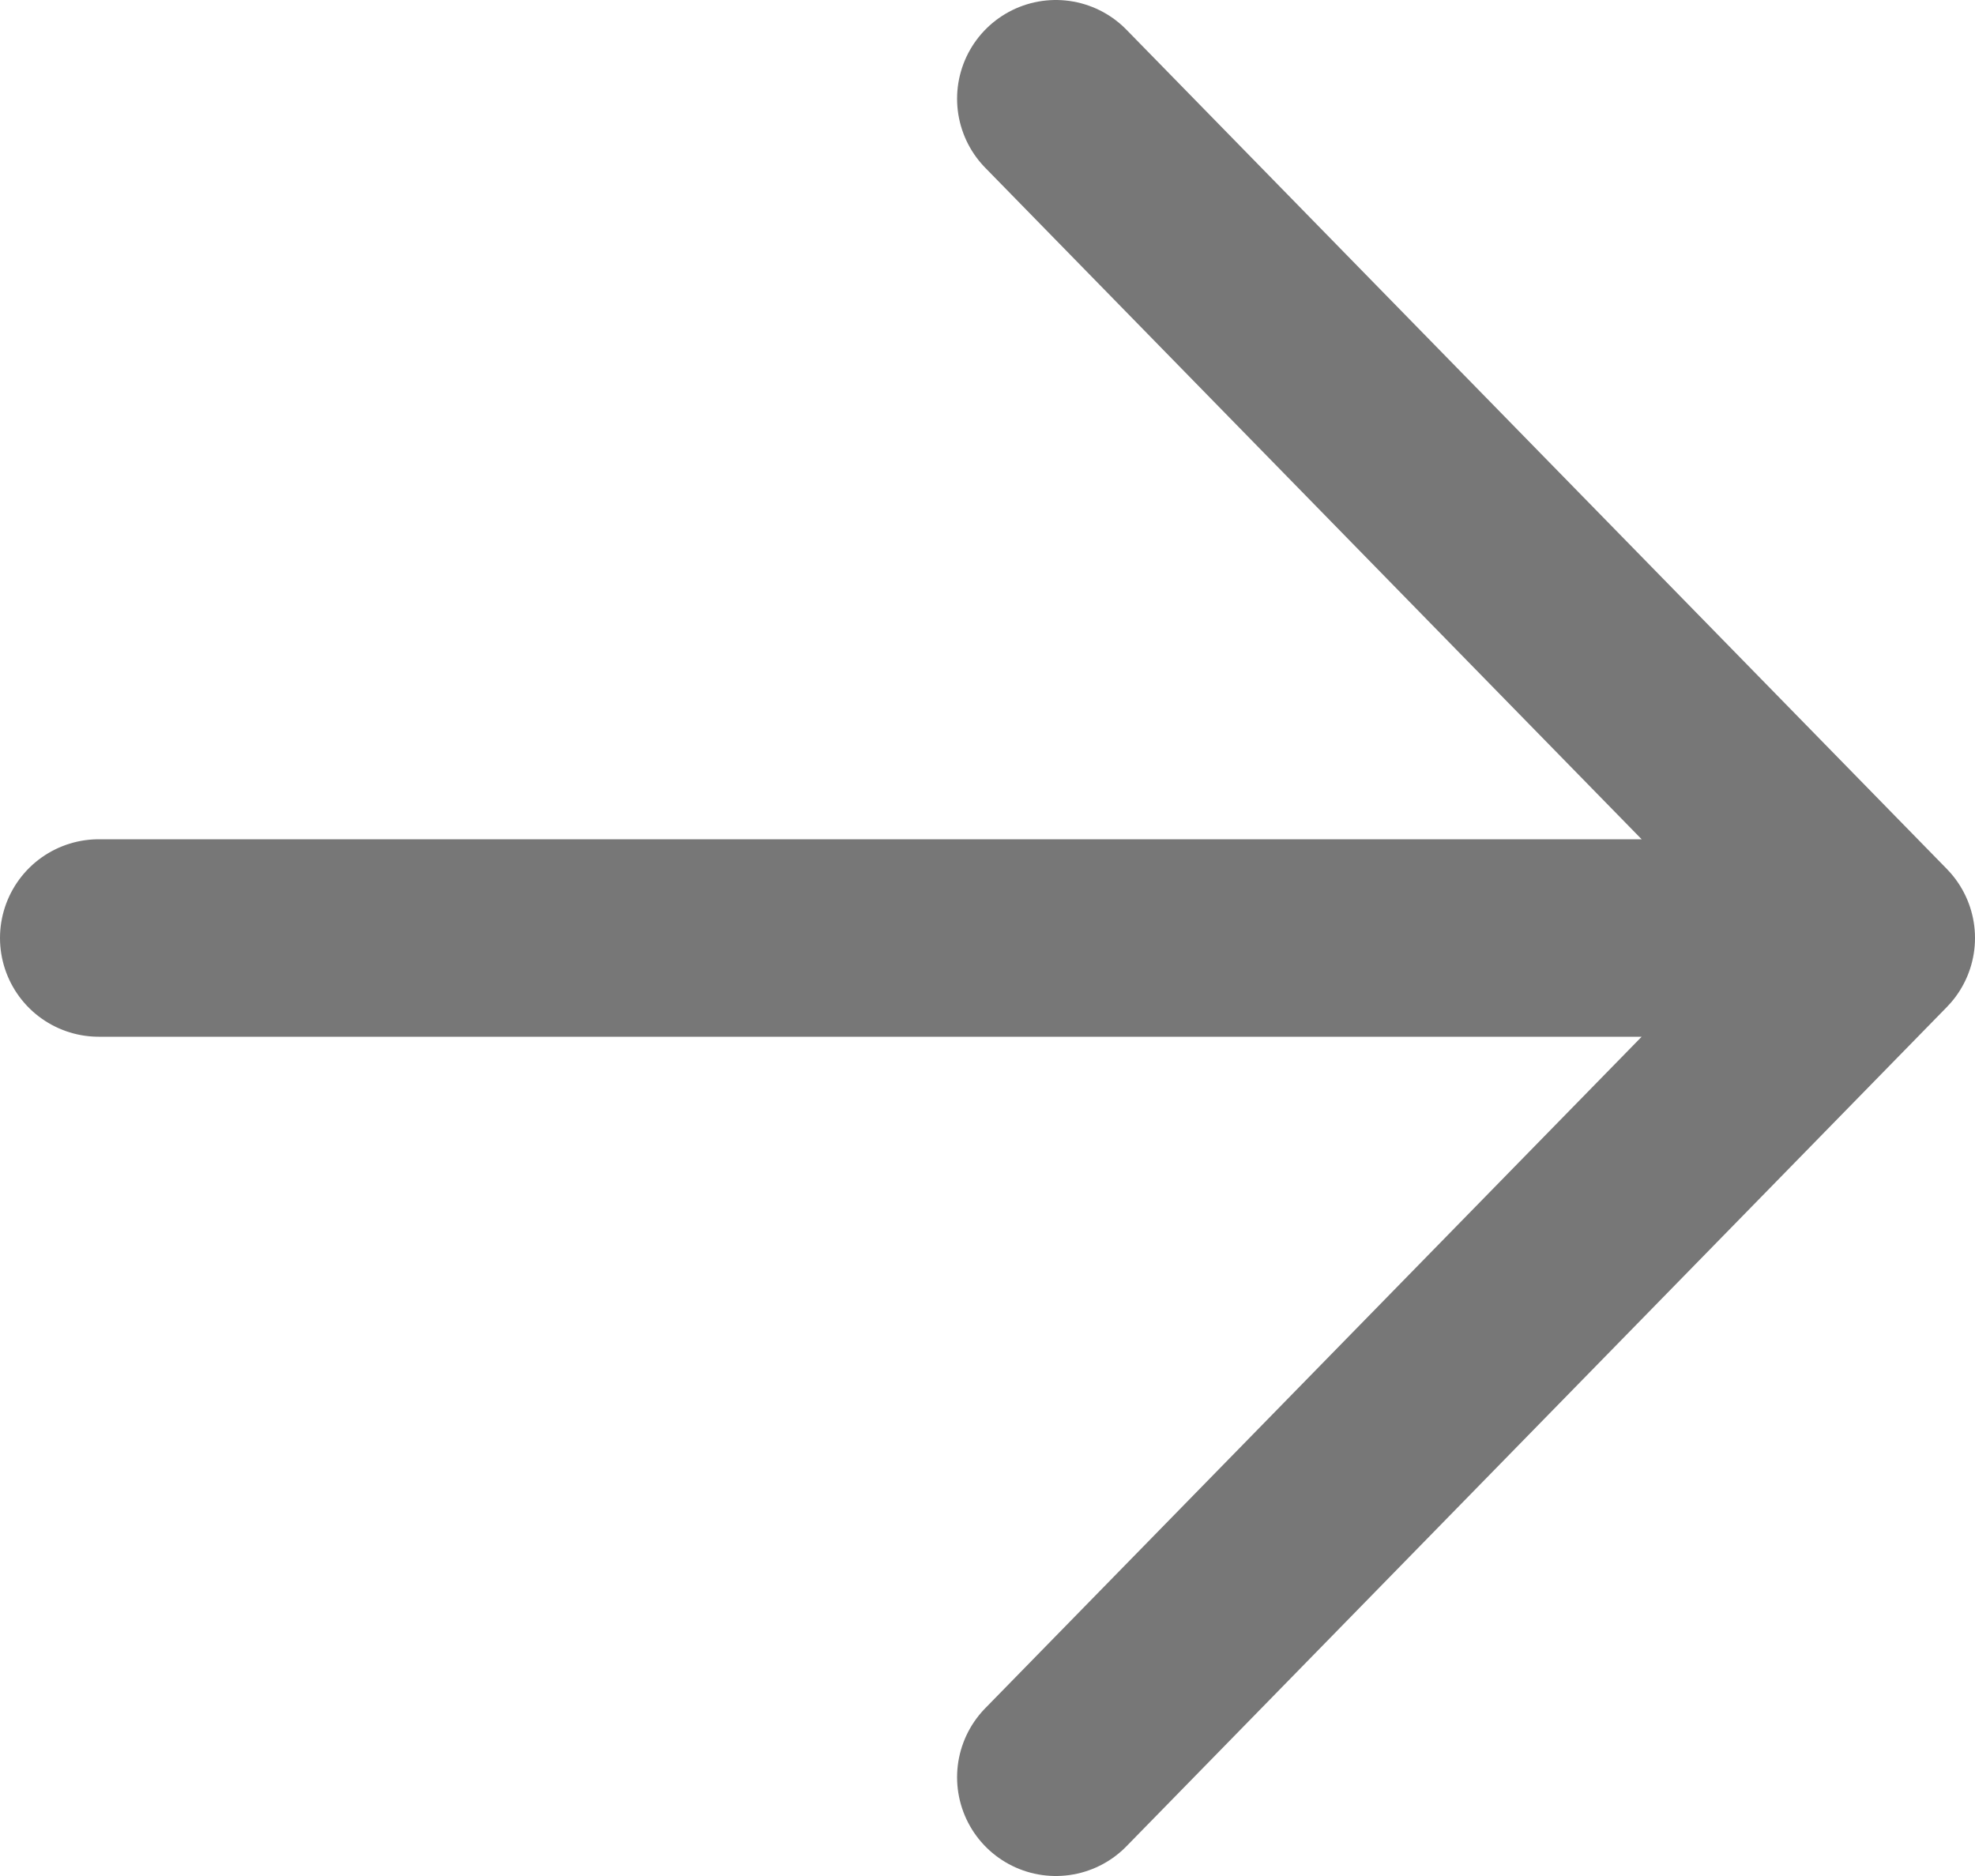
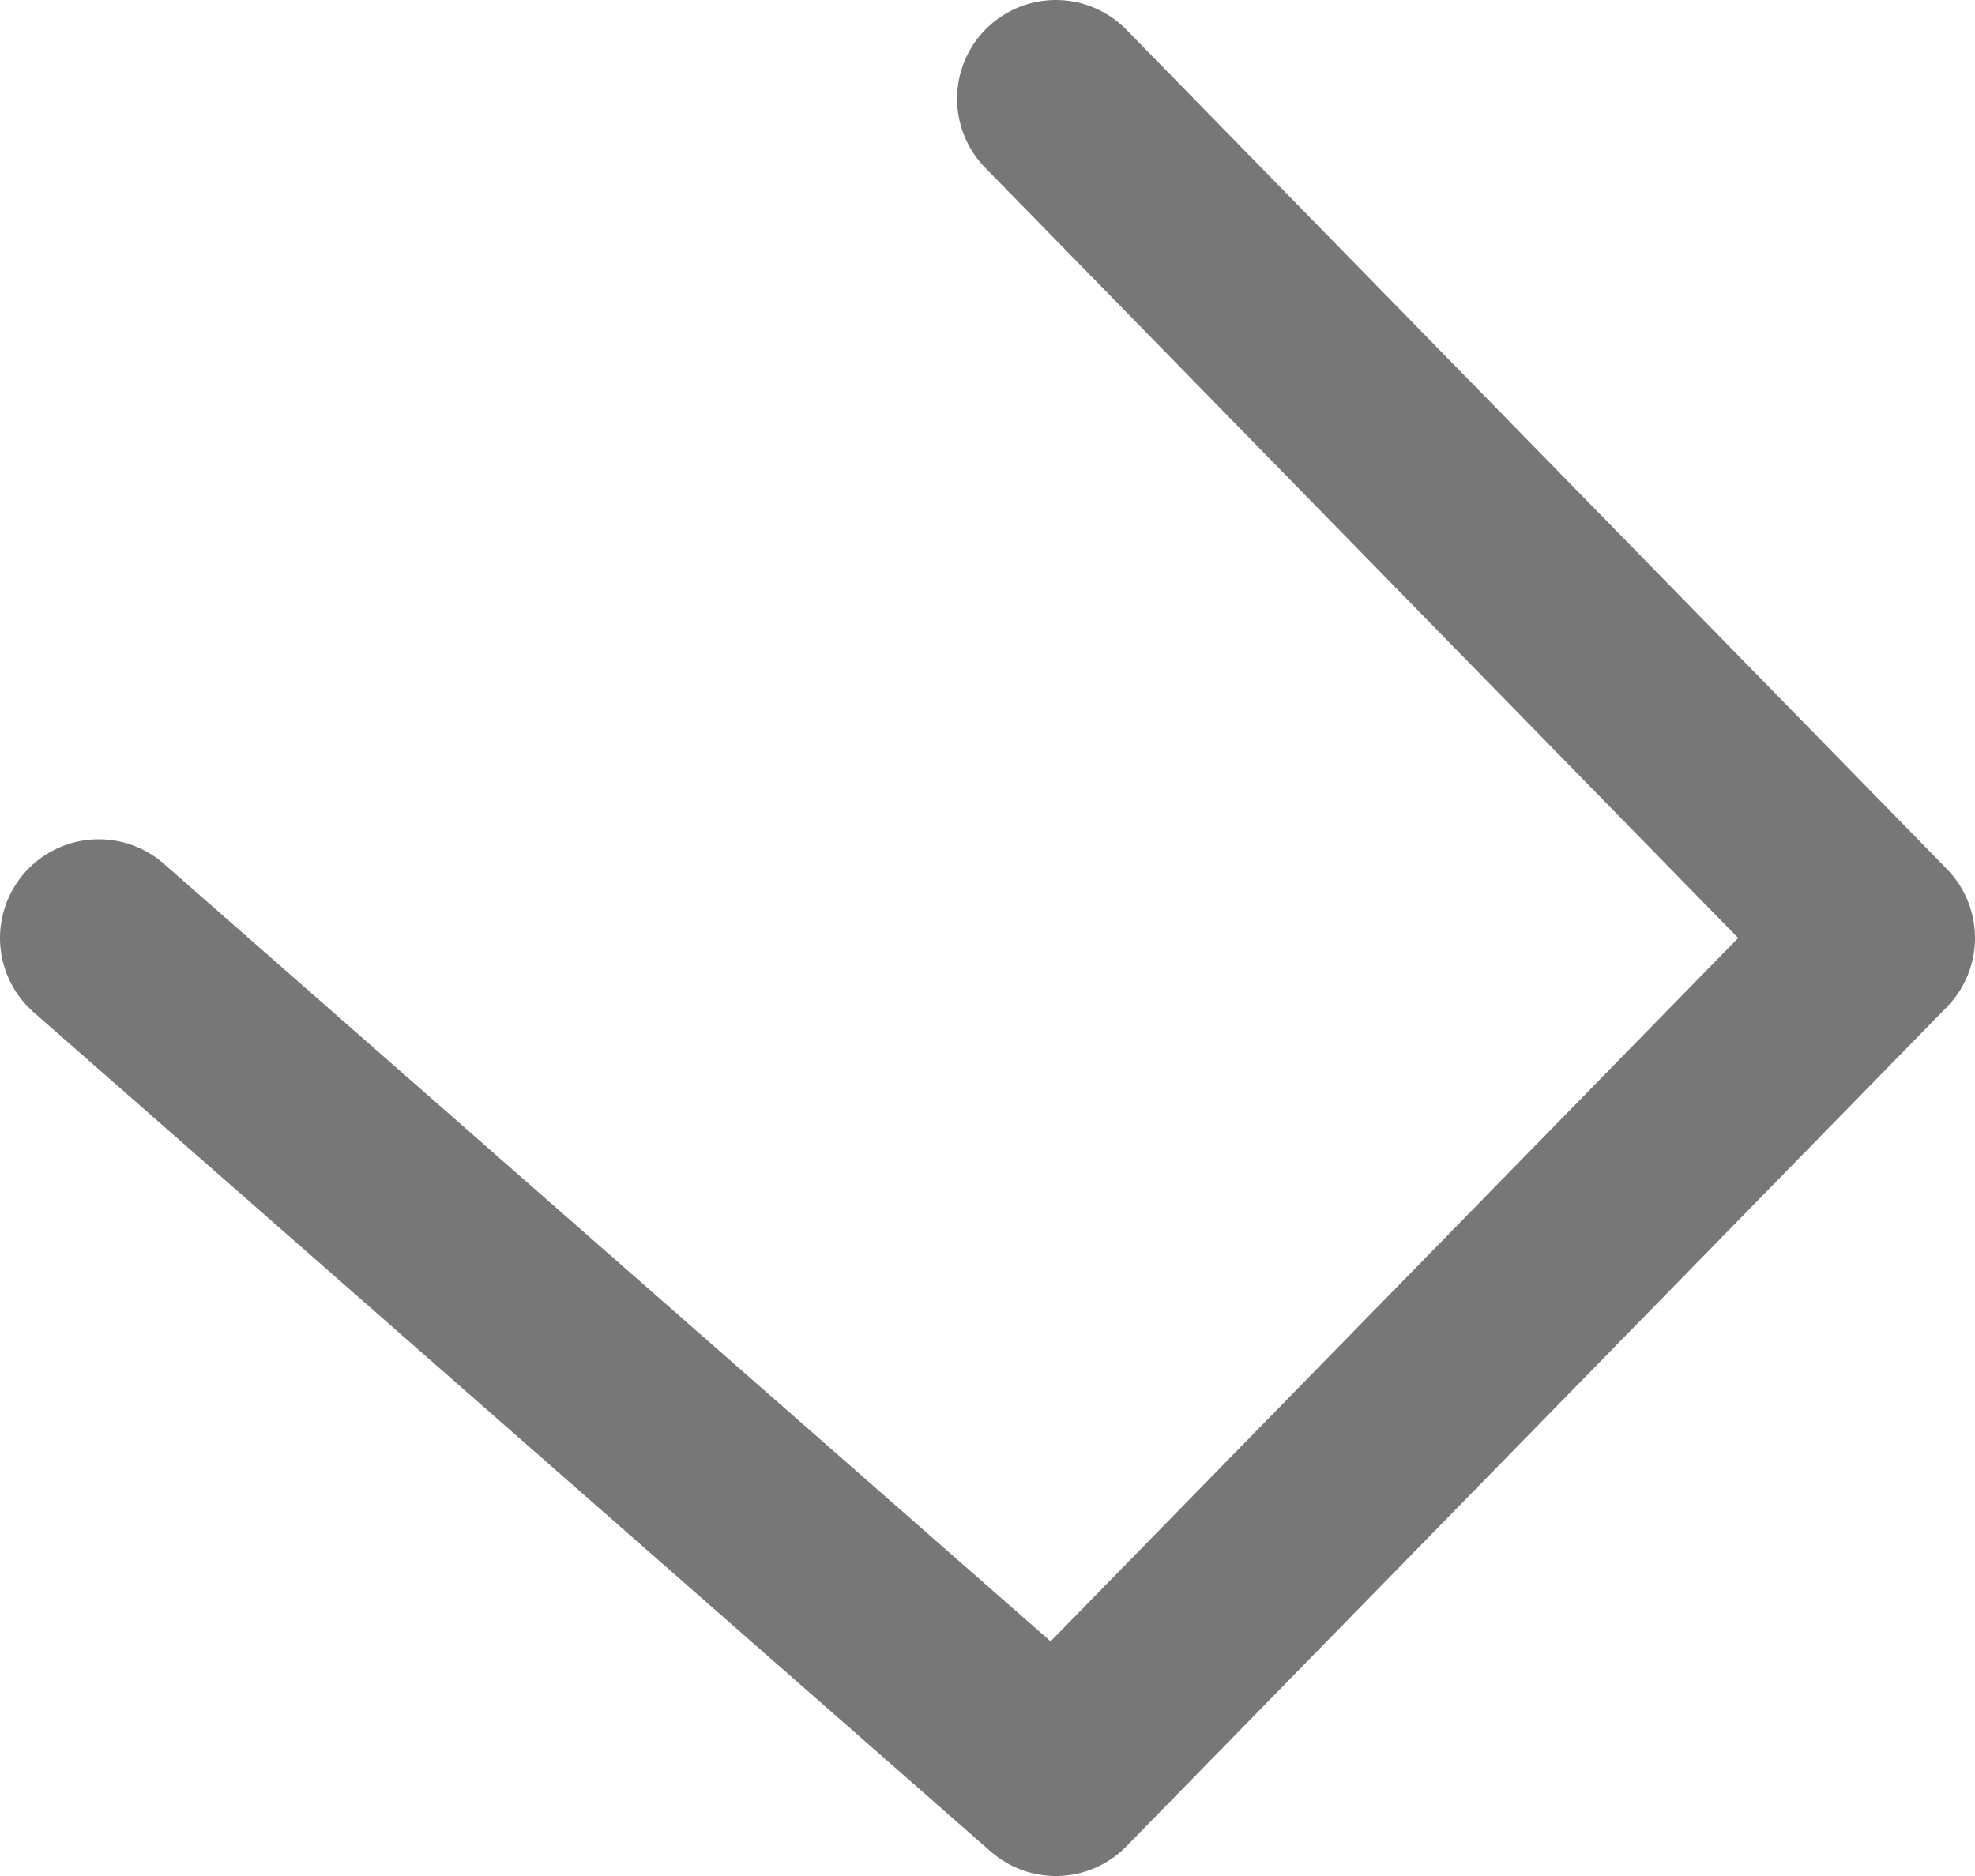
<svg xmlns="http://www.w3.org/2000/svg" width="20" height="19" viewBox="0 0 20 19" fill="none">
-   <path d="M10.692 1L19 9.5L10.692 18M17.846 9.5L1 9.5" stroke="#777777" stroke-width="2" stroke-linecap="round" stroke-linejoin="round" />
+   <path d="M10.692 1L19 9.5L10.692 18L1 9.5" stroke="#777777" stroke-width="2" stroke-linecap="round" stroke-linejoin="round" />
</svg>